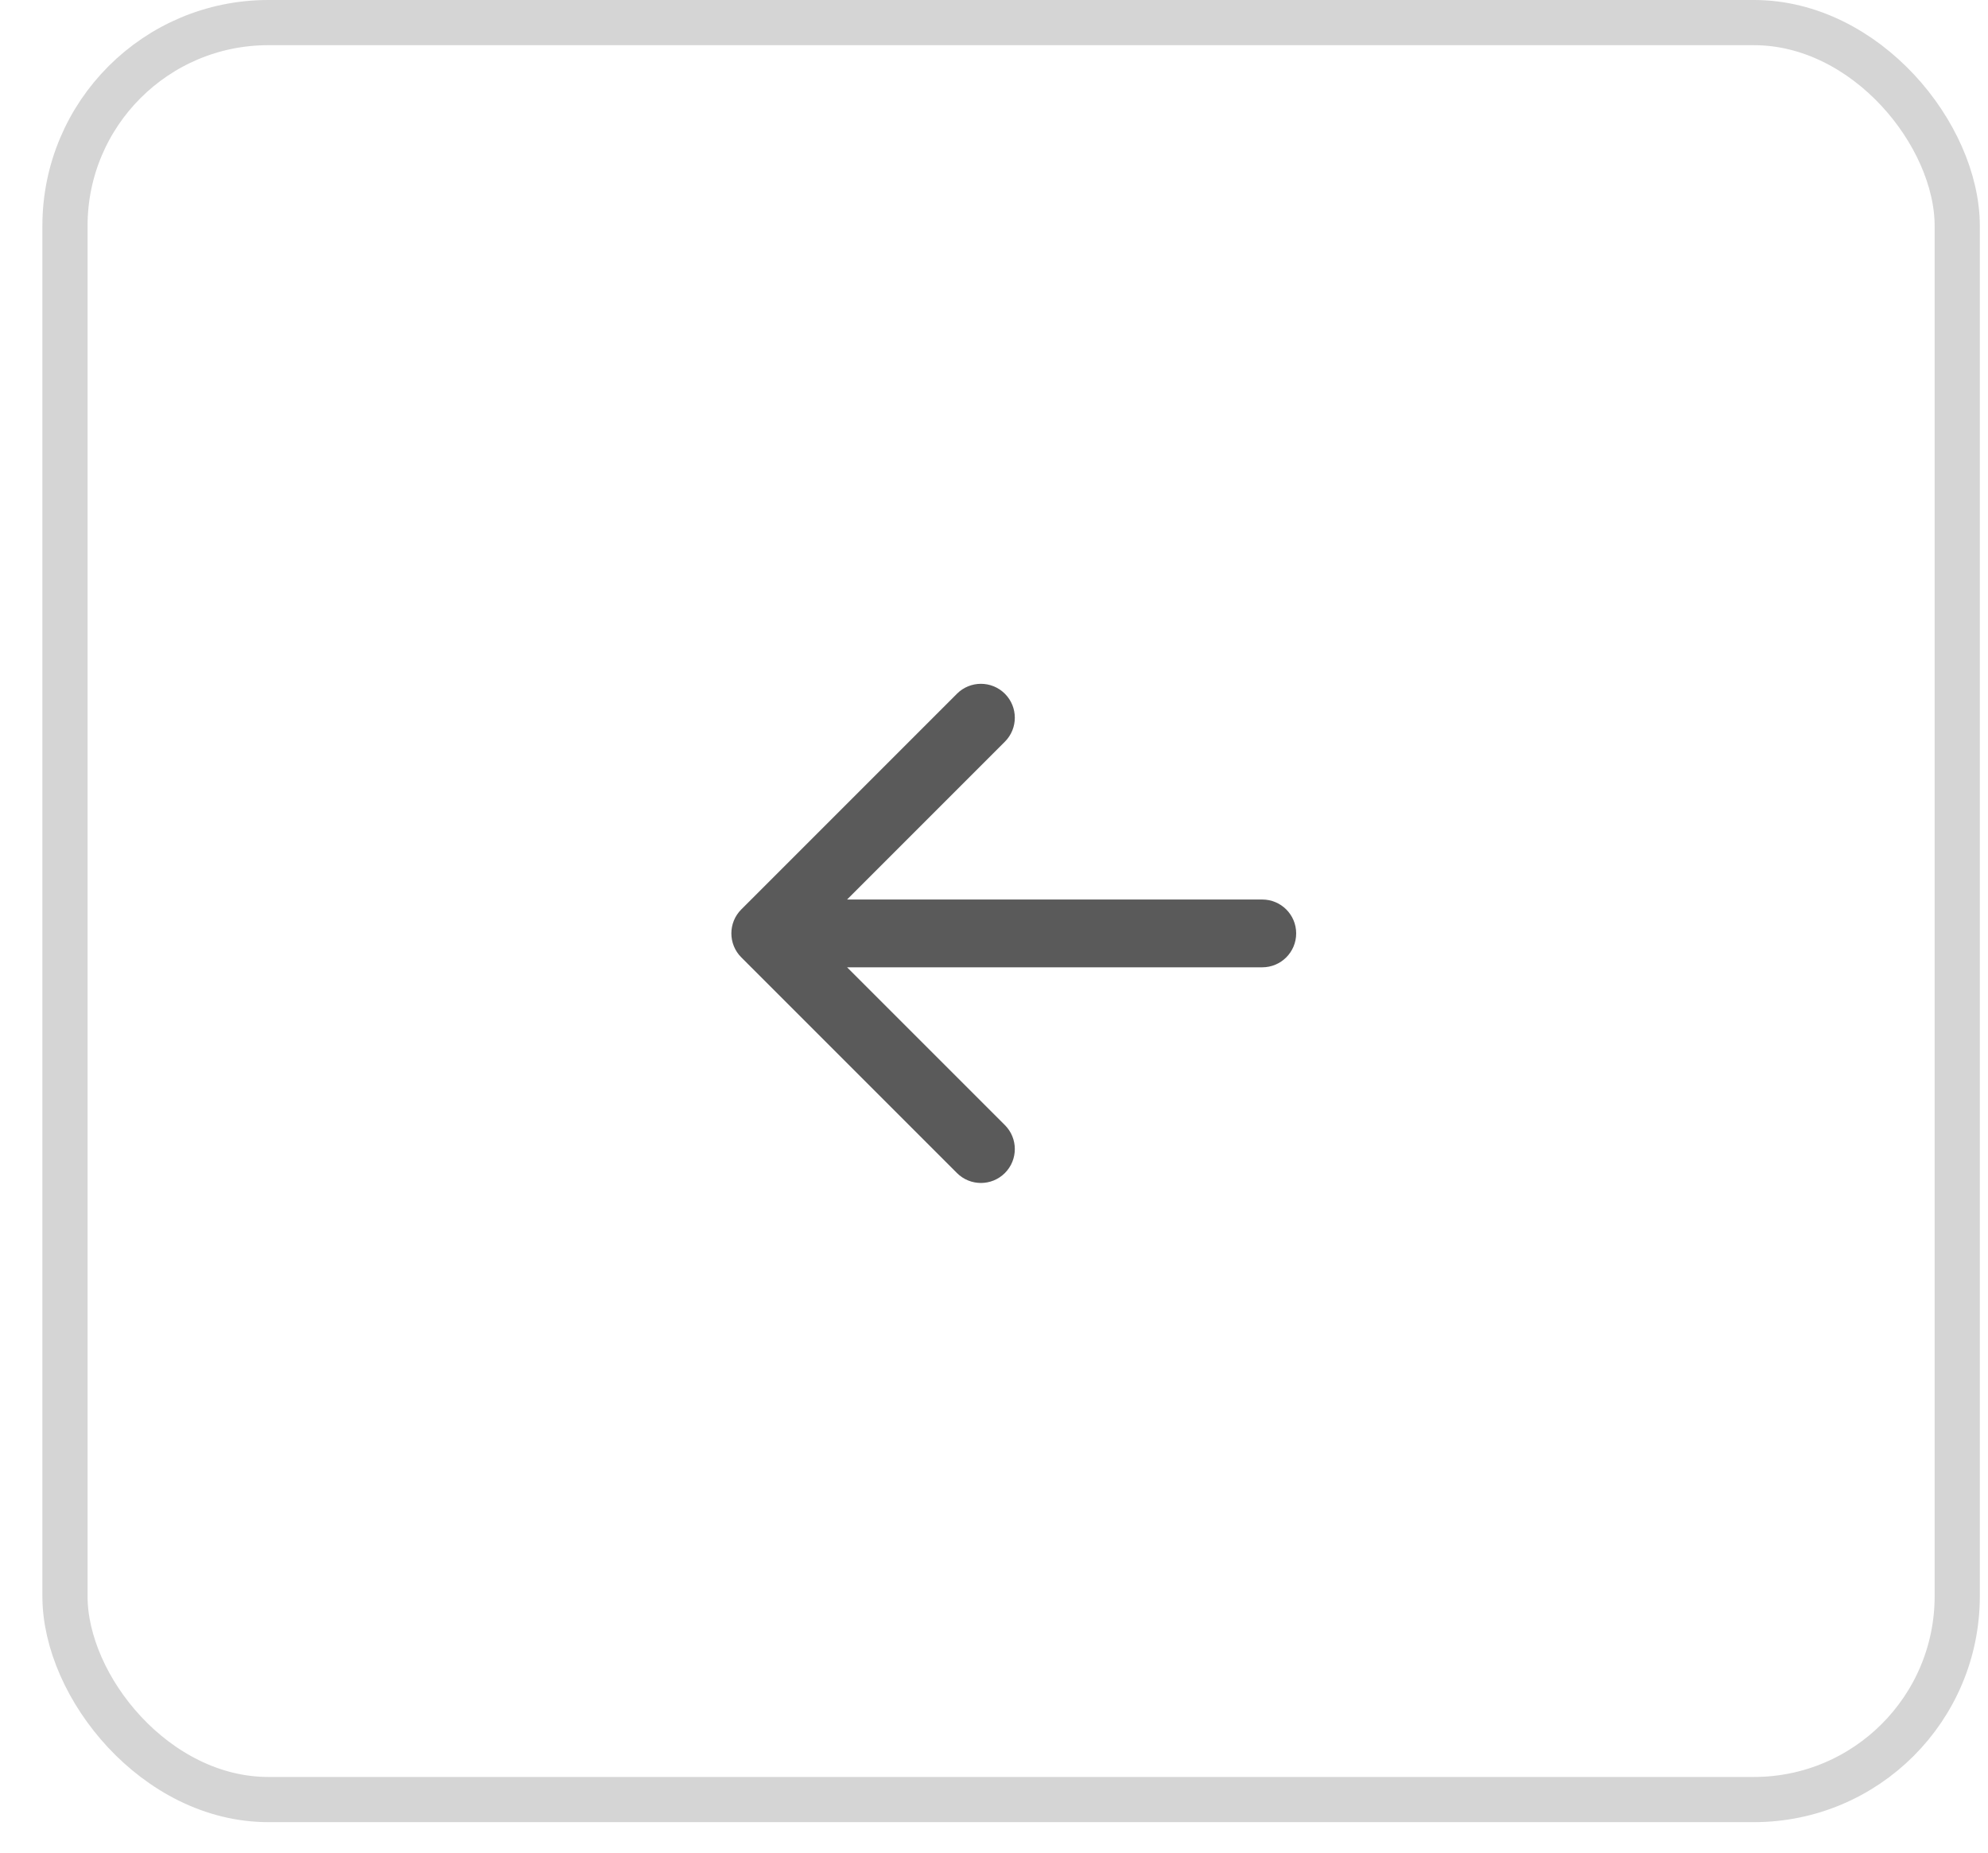
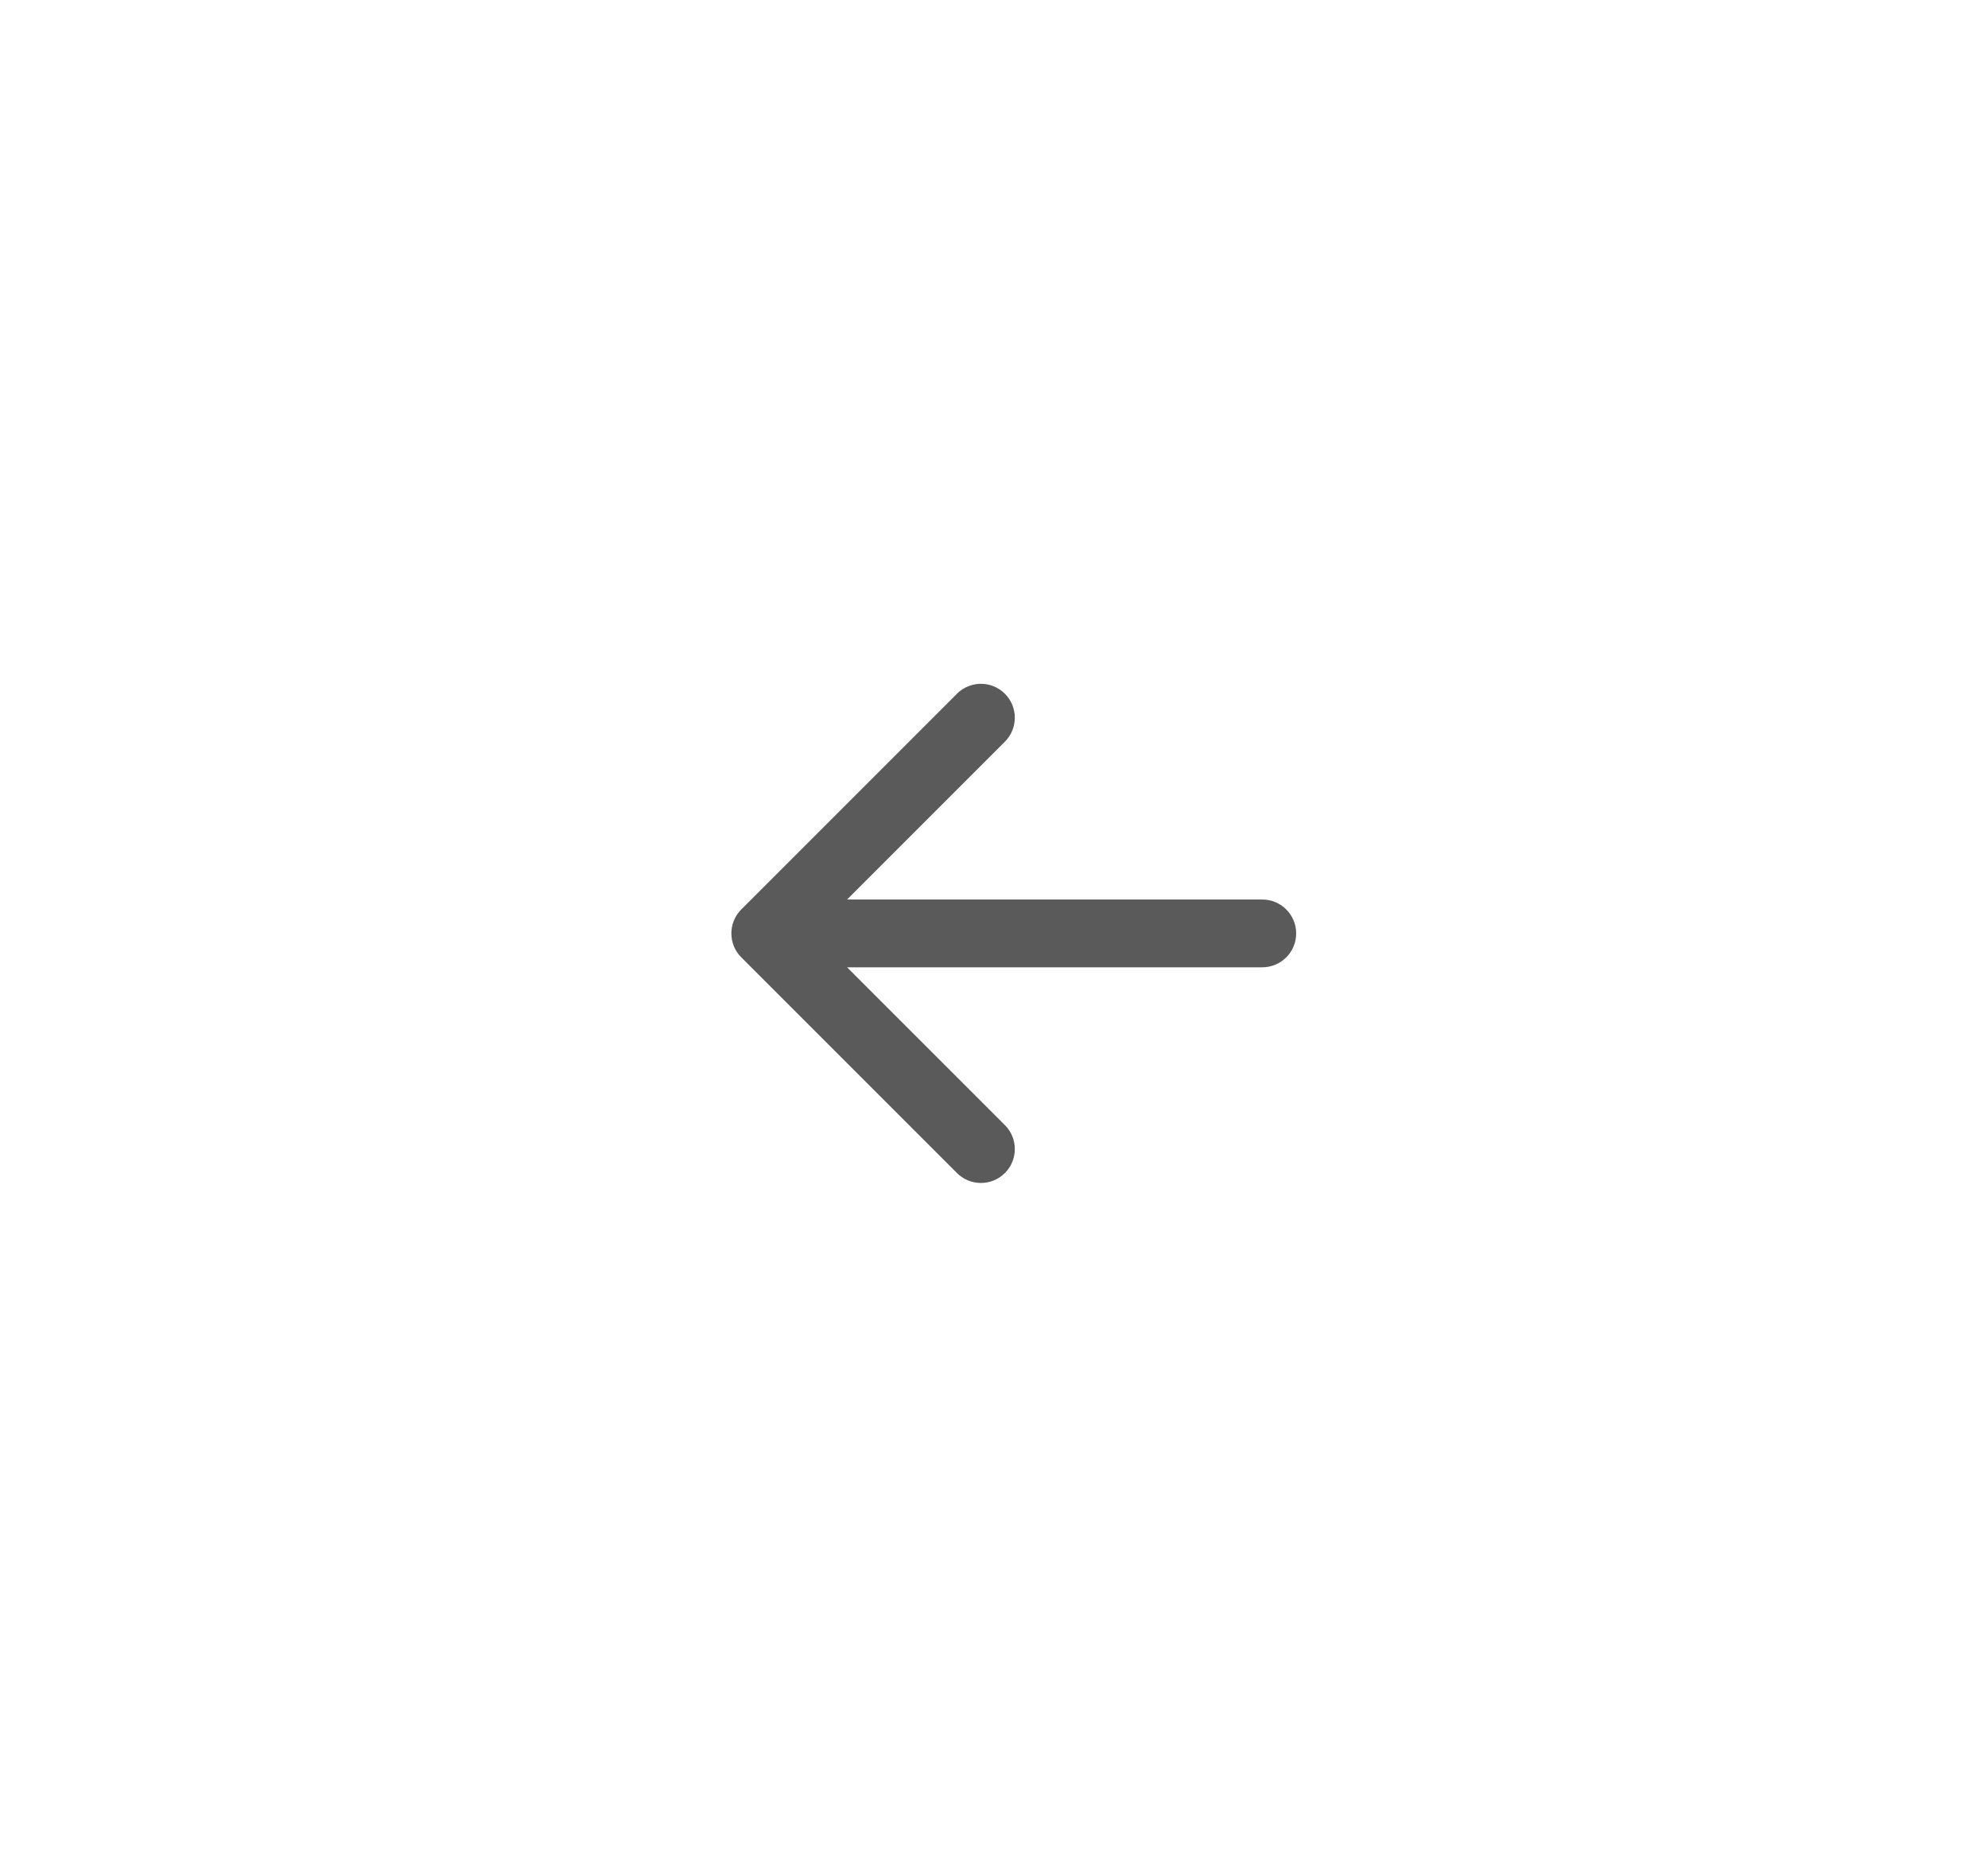
<svg xmlns="http://www.w3.org/2000/svg" width="44" height="41" viewBox="0 0 44 41" fill="none">
-   <rect x="1.438" y="0.5" width="41.881" height="39.325" rx="4.5" stroke="#D5D5D5" />
  <path d="M27.938 21.407C28.352 21.407 28.688 21.071 28.688 20.657C28.688 20.242 28.352 19.907 27.938 19.907L27.938 21.407ZM16.407 20.126C16.114 20.419 16.114 20.894 16.407 21.187L21.18 25.96C21.473 26.253 21.948 26.253 22.241 25.96C22.534 25.667 22.534 25.192 22.241 24.899L17.998 20.657L22.241 16.414C22.534 16.121 22.534 15.646 22.241 15.353C21.948 15.06 21.473 15.06 21.18 15.353L16.407 20.126ZM27.938 19.907L16.938 19.907L16.938 21.407L27.938 21.407L27.938 19.907Z" fill="#5A5A5A" />
</svg>